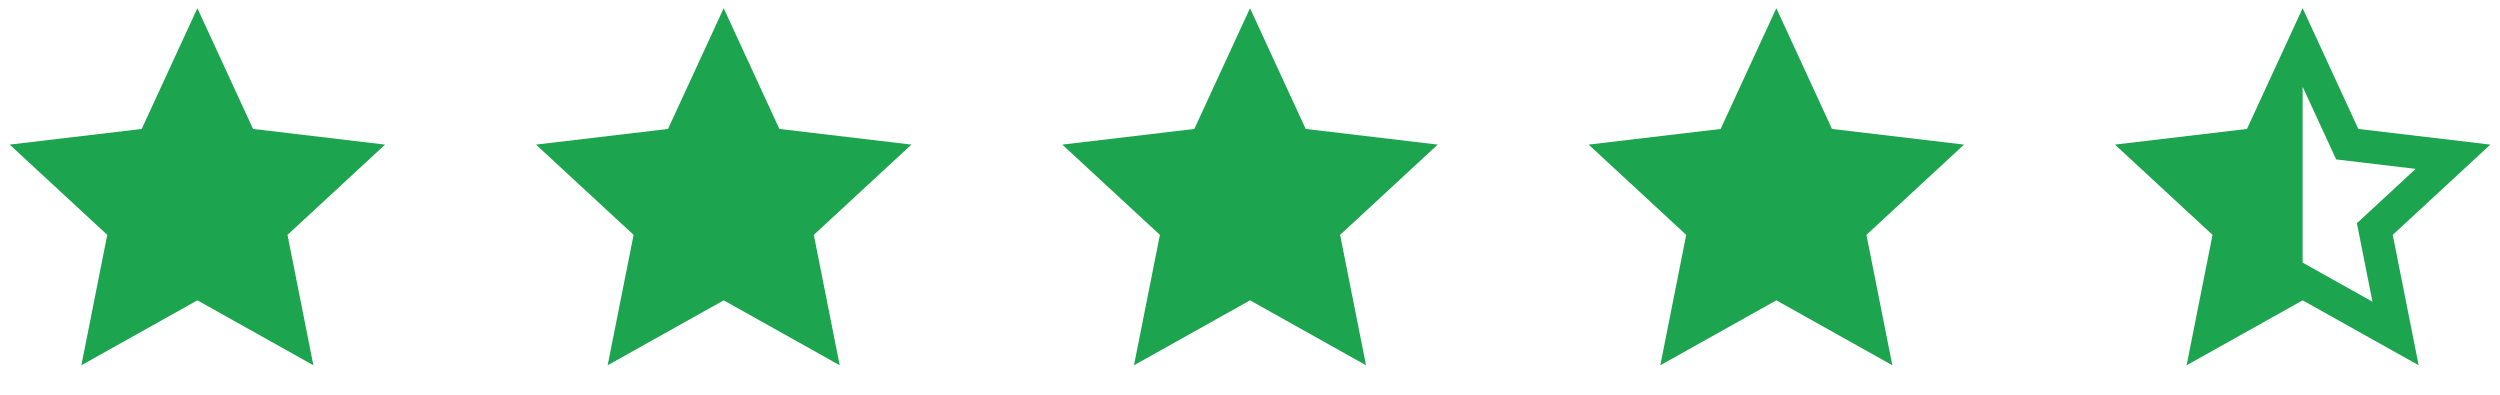
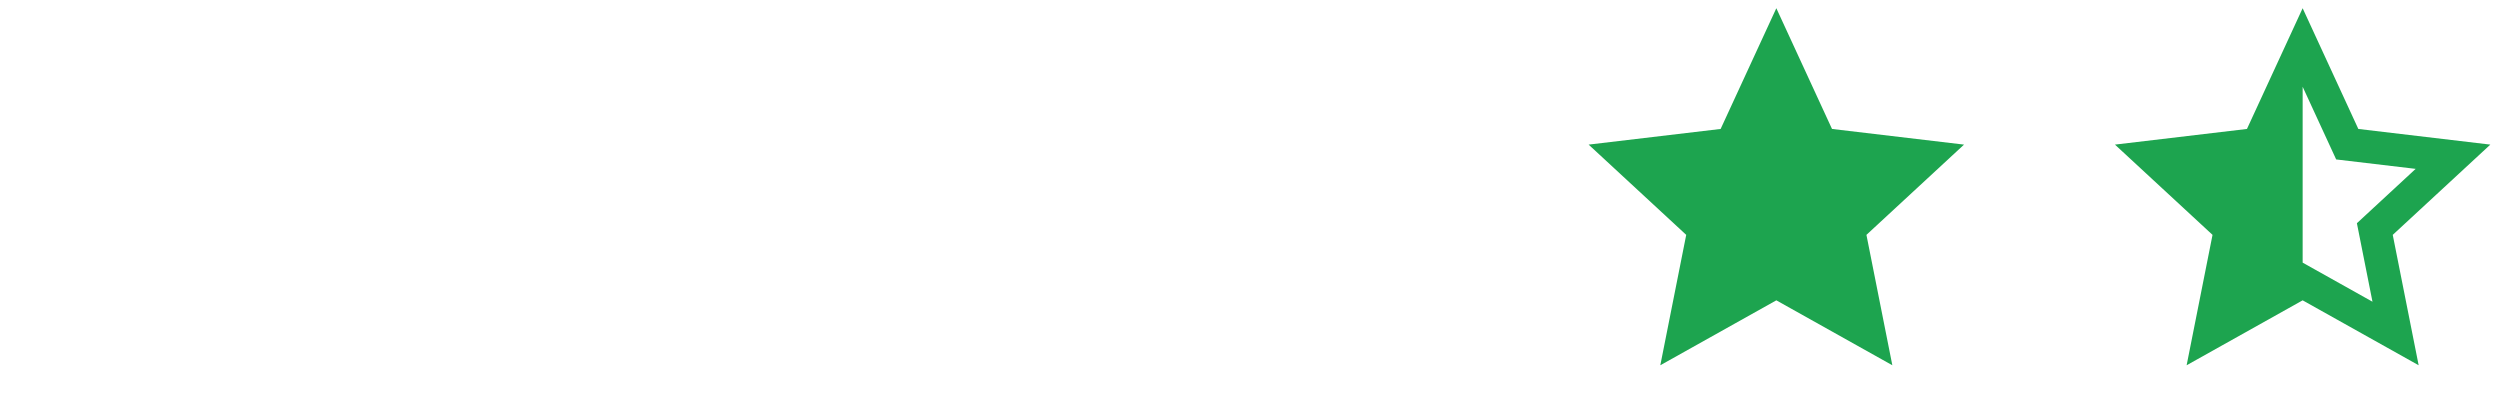
<svg xmlns="http://www.w3.org/2000/svg" width="152" height="24" viewBox="0 0 152 24" fill="none">
-   <path d="M12.001 18.26L4.947 22.208L6.522 14.28L0.588 8.792L8.615 7.84L12.001 0.5L15.386 7.84L23.413 8.792L17.479 14.28L19.054 22.208L12.001 18.26Z" fill="#1DA44F" />
-   <path d="M44.001 18.26L36.947 22.208L38.523 14.28L32.588 8.792L40.615 7.84L44.001 0.5L47.386 7.84L55.413 8.792L49.479 14.28L51.054 22.208L44.001 18.26Z" fill="#1DA44F" />
-   <path d="M76.001 18.26L68.947 22.208L70.522 14.28L64.588 8.792L72.615 7.84L76.001 0.5L79.386 7.84L87.413 8.792L81.479 14.28L83.054 22.208L76.001 18.26Z" fill="#1DA44F" />
  <path d="M108.001 18.26L100.947 22.208L102.522 14.28L96.588 8.792L104.615 7.84L108.001 0.5L111.386 7.84L119.413 8.792L113.479 14.28L115.054 22.208L108.001 18.26Z" fill="#1DA44F" />
  <path d="M140.001 15.968L144.247 18.345L143.299 13.572L146.872 10.267L142.039 9.694L140.001 5.275V15.968ZM140.001 18.26L132.947 22.208L134.522 14.28L128.588 8.792L136.615 7.84L140.001 0.5L143.386 7.84L151.413 8.792L145.479 14.28L147.054 22.208L140.001 18.26Z" fill="#1DA44F" />
</svg>